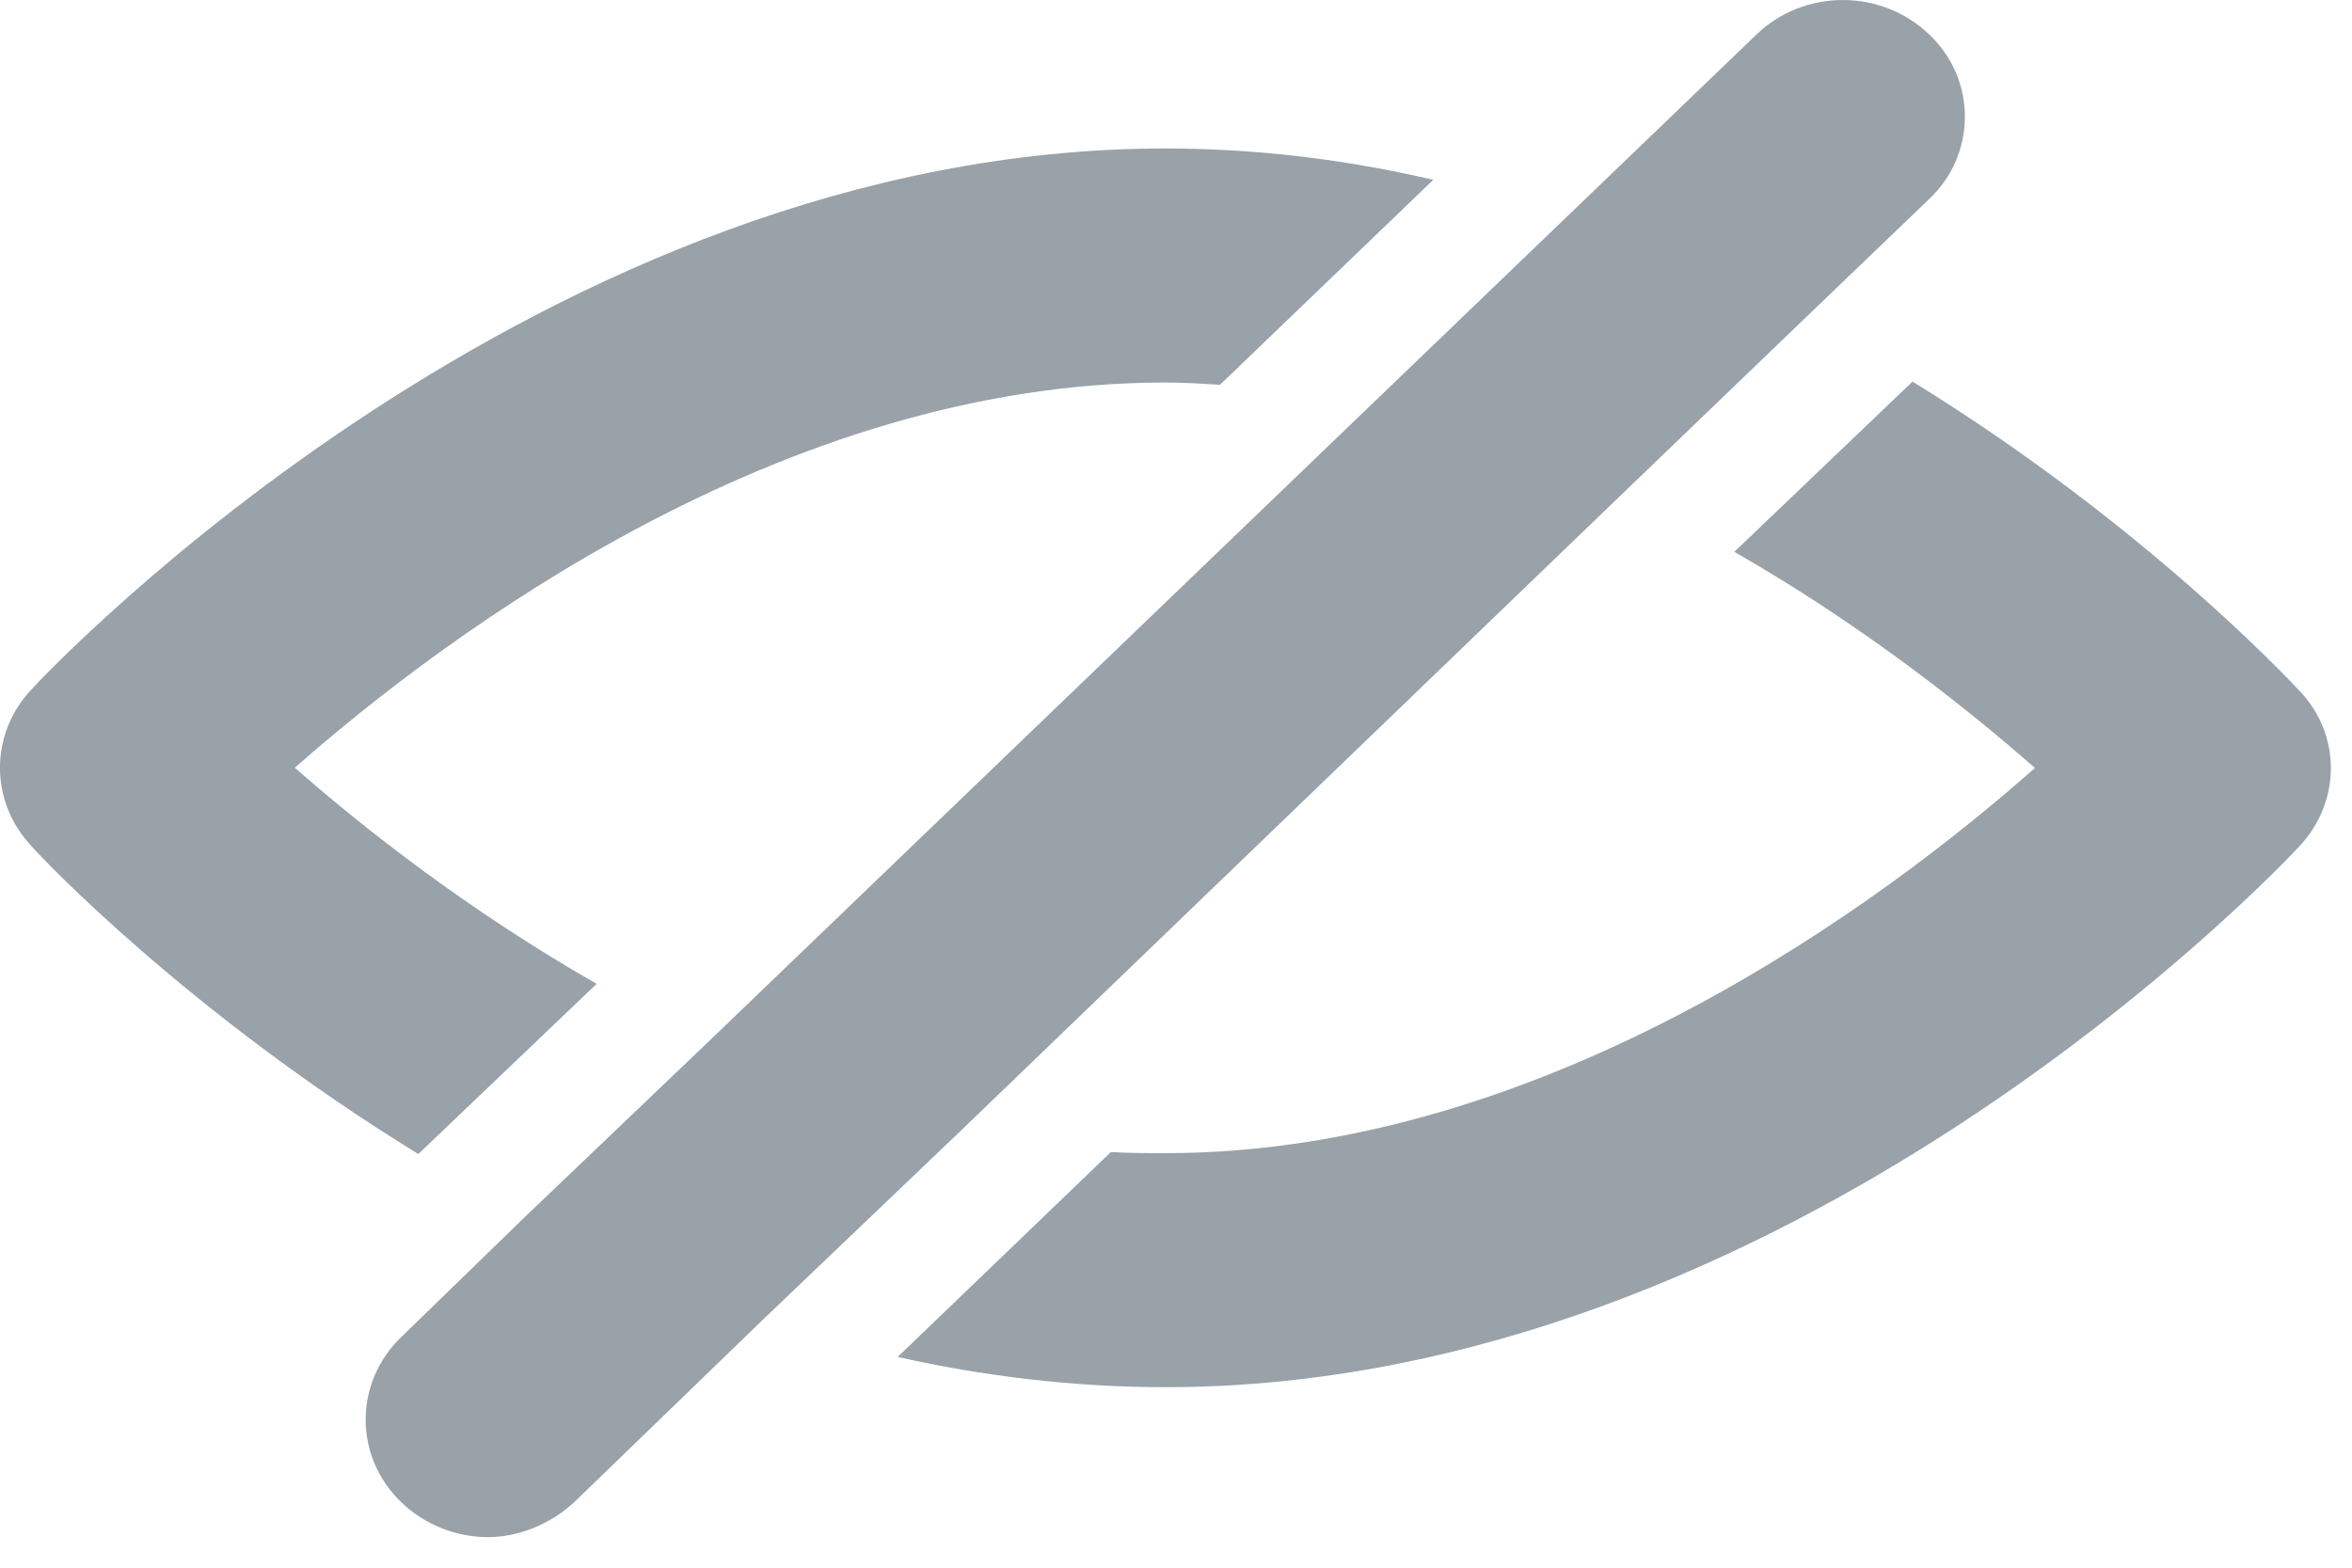
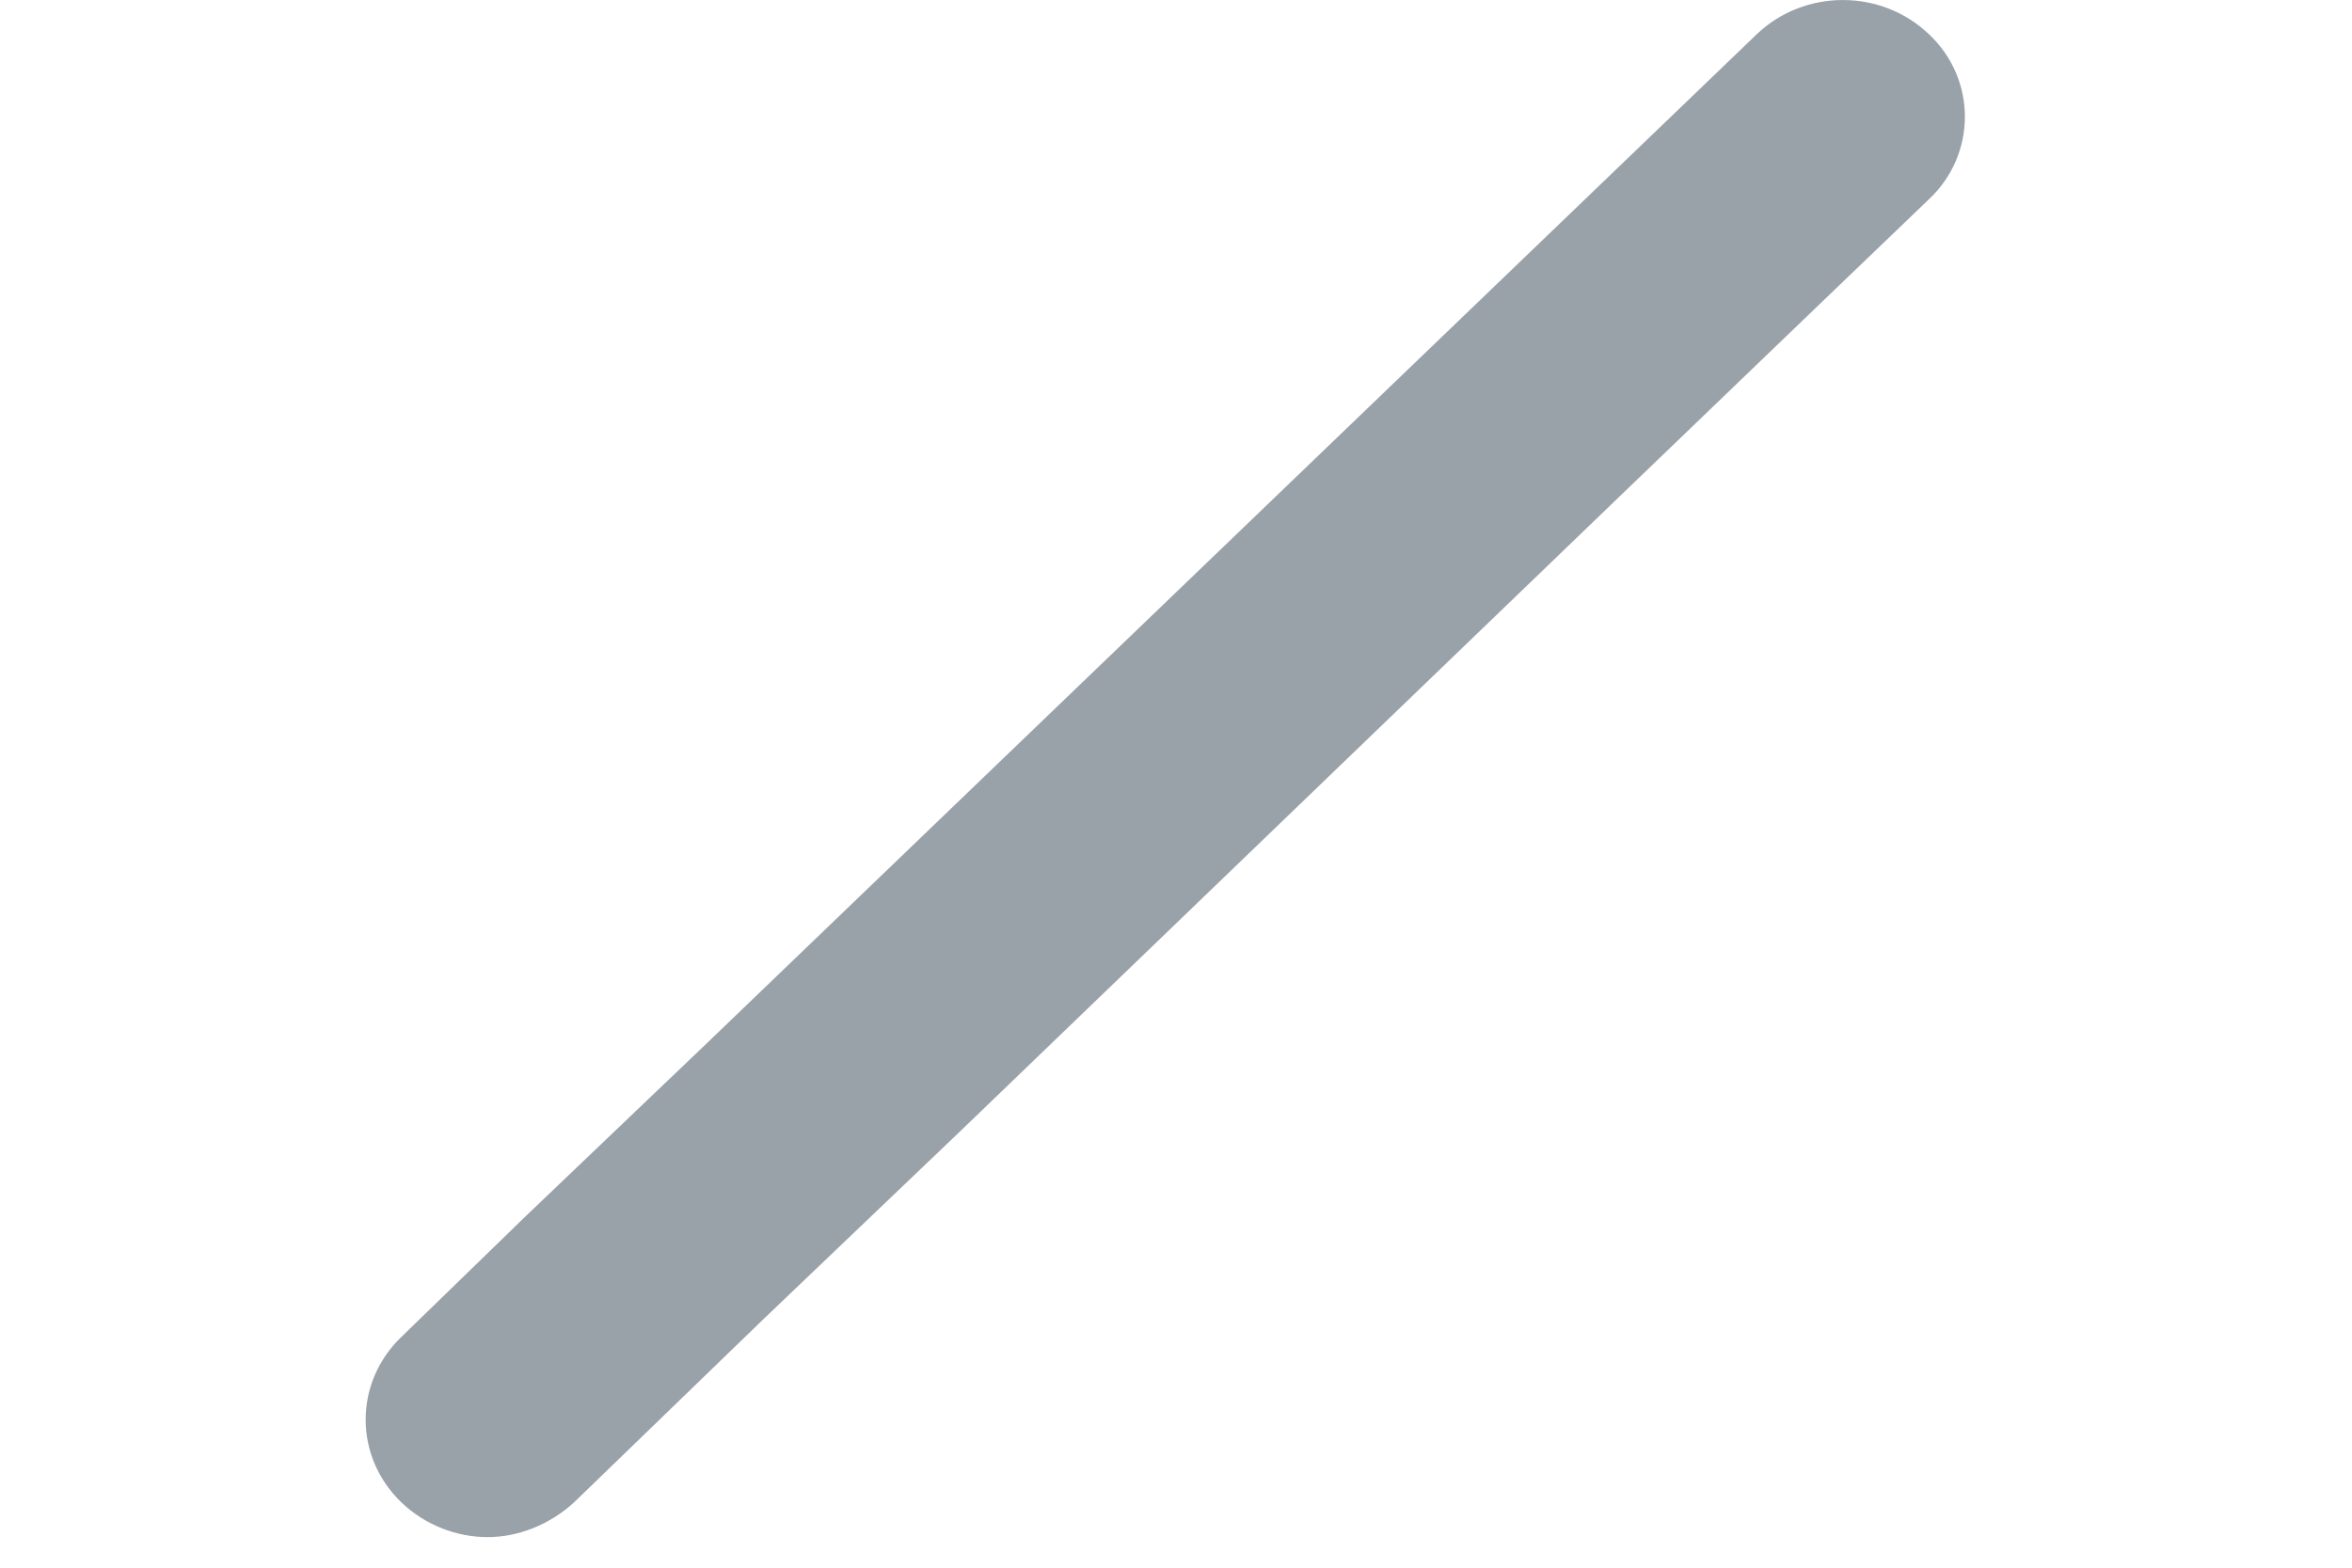
<svg xmlns="http://www.w3.org/2000/svg" width="21" height="14" viewBox="0 0 21 14" fill="none">
  <g id="åç» 3" opacity="0.8">
-     <path id="è·¯å¾" fill-rule="evenodd" clip-rule="evenodd" d="M3.735 10.306L5.327 8.786C4.172 8.126 3.236 7.386 2.632 6.856C3.974 5.676 6.981 3.416 10.404 3.416C10.57 3.416 10.726 3.426 10.893 3.436L12.797 1.606C12.027 1.426 11.226 1.326 10.404 1.326C4.838 1.326 0.458 5.966 0.281 6.156C-0.094 6.556 -0.094 7.156 0.281 7.556C0.375 7.666 1.685 9.046 3.735 10.306Z" fill="#808994" />
-     <path id="è·¯å¾_2" fill-rule="evenodd" clip-rule="evenodd" d="M15.485 4.928C16.639 5.588 17.576 6.338 18.169 6.858C16.837 8.038 13.82 10.298 10.408 10.298C10.241 10.298 10.075 10.298 9.919 10.288L8.015 12.118C8.774 12.288 9.575 12.388 10.408 12.388C15.973 12.388 20.343 7.758 20.53 7.558C20.905 7.158 20.905 6.558 20.53 6.168C20.426 6.058 19.126 4.668 17.076 3.408L15.485 4.928Z" fill="#808994" />
    <path id="è·¯å¾_3" fill-rule="evenodd" clip-rule="evenodd" d="M6.82 11.777L8.578 10.098L14.488 4.407L16.1 2.857L17.224 1.778C17.65 1.377 17.65 0.708 17.224 0.307C16.797 -0.102 16.111 -0.102 15.684 0.307L12.23 3.627L6.321 9.307L4.698 10.857L3.585 11.938C3.158 12.348 3.158 13.008 3.585 13.418C3.793 13.617 4.074 13.727 4.354 13.727C4.625 13.727 4.906 13.617 5.124 13.418L6.82 11.777Z" fill="#808994" />
  </g>
</svg>